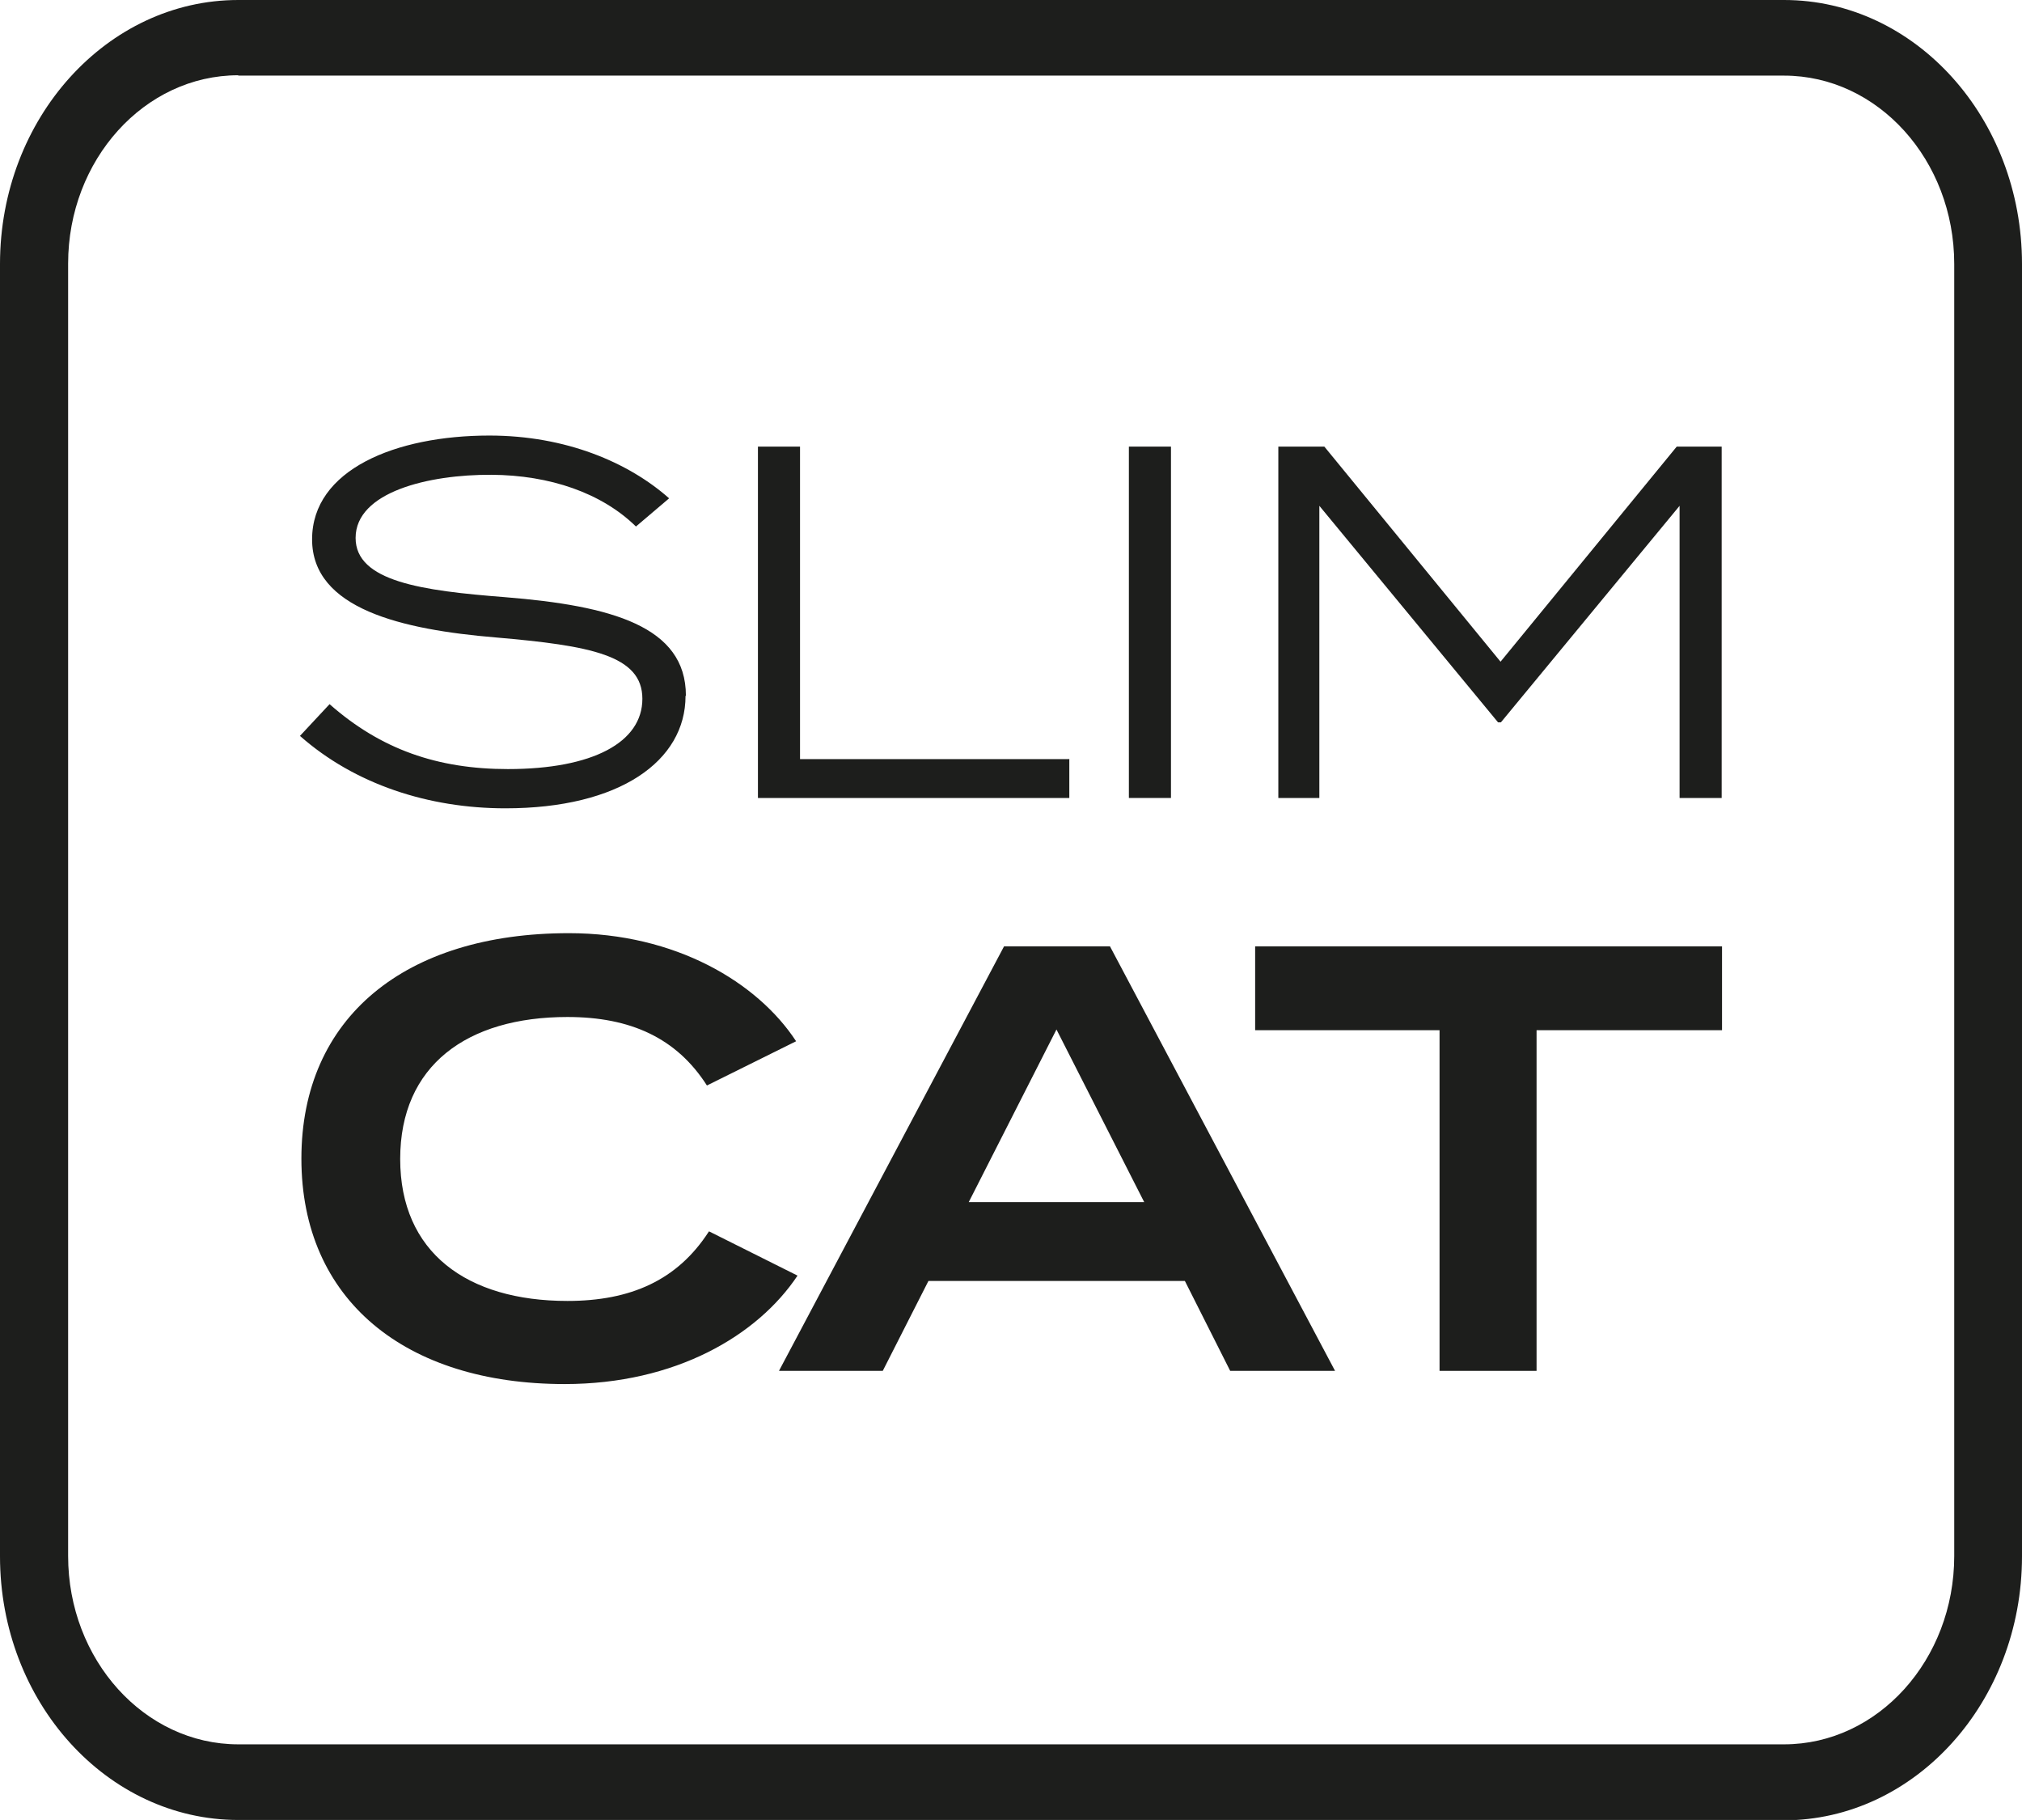
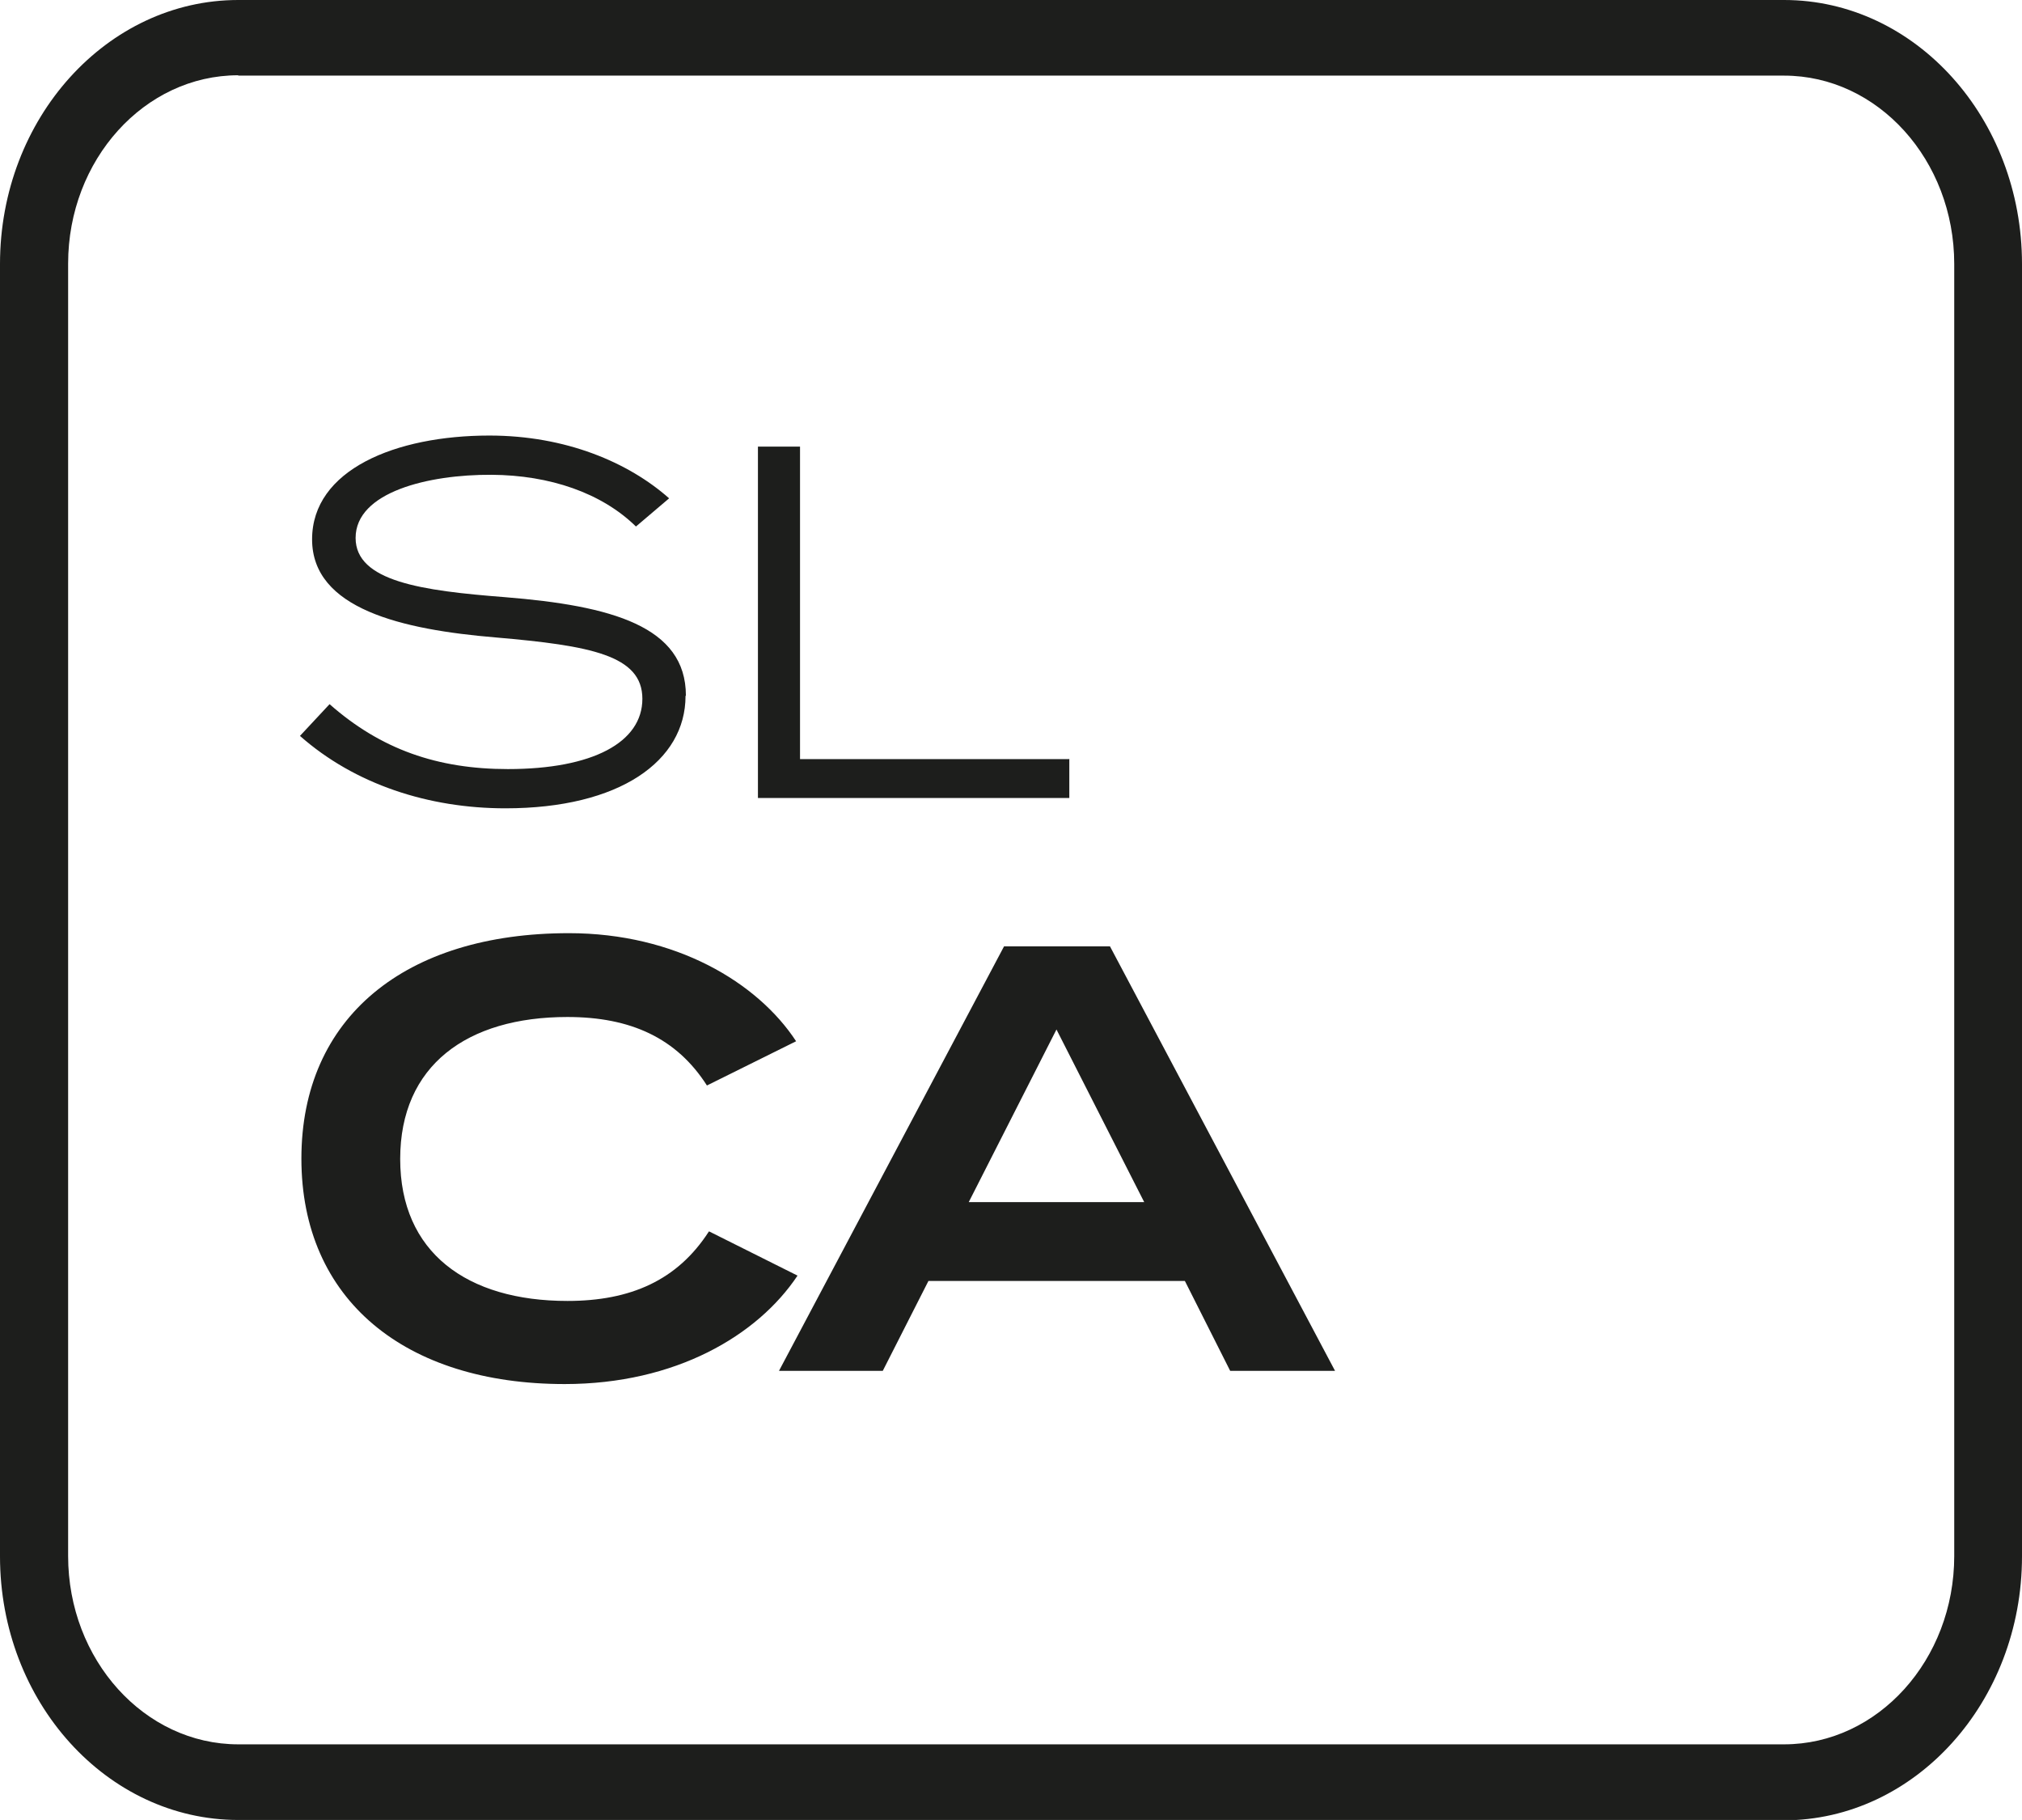
<svg xmlns="http://www.w3.org/2000/svg" id="Layer_2" data-name="Layer 2" viewBox="0 0 56.69 51.02">
  <defs>
    <style>
      .cls-1 {
        clip-path: url(#clippath);
      }

      .cls-2 {
        fill: none;
      }

      .cls-3 {
        fill: #1d1e1c;
      }
    </style>
    <clipPath id="clippath">
      <rect class="cls-2" width="56.69" height="51.02" />
    </clipPath>
  </defs>
  <g id="Outlined">
    <g id="SlimCat">
      <g class="cls-1">
        <path class="cls-3" d="m50.01,51.02H6.68C3,51.02,0,47.71,0,43.63V7.4C0,3.32,3,0,6.68,0h43.34C53.7,0,56.69,3.32,56.69,7.4v36.23c0,4.08-3,7.4-6.68,7.4h0ZM6.68,2.11c-2.63,0-4.77,2.37-4.77,5.28v36.23c0,2.91,2.14,5.28,4.77,5.28h43.34c2.63,0,4.77-2.37,4.77-5.28V7.4c0-2.91-2.14-5.28-4.77-5.28H6.68Z" />
      </g>
      <g>
        <g>
          <path class="cls-3" d="m19.22,19.51c0,1.82-1.84,3.15-5.05,3.15-2.15,0-4.22-.67-5.76-2.03l.83-.89c1.44,1.27,3.03,1.82,5,1.82,2.38,0,3.77-.75,3.77-1.97s-1.45-1.49-4.11-1.72c-2.63-.22-5.15-.8-5.15-2.75s2.34-2.91,4.97-2.91c2.14,0,3.9.75,5.04,1.76l-.93.79c-.96-.94-2.41-1.44-4.05-1.45-1.76-.01-3.81.48-3.81,1.77,0,1.22,1.86,1.48,4.18,1.66,3,.24,5.08.82,5.08,2.76Z" />
          <path class="cls-3" d="m29.98,21.27v1.1h-8.73v-9.85h1.18v8.76h7.54Z" />
-           <path class="cls-3" d="m31.65,22.37v-9.85h1.18v9.85h-1.18Z" />
-           <path class="cls-3" d="m48.27,12.52v9.85h-1.18v-8.19l-5.01,6.07h-.08l-5.01-6.07v8.19h-1.15v-9.85h1.29l4.94,6.03,4.94-6.03h1.27Z" />
        </g>
        <g>
          <path class="cls-3" d="m19.88,34.52l2.48,1.24c-1.12,1.68-3.42,3.04-6.53,3.04-4.47,0-7.38-2.36-7.38-6.32s2.91-6.32,7.5-6.32c2.99,0,5.29,1.38,6.37,3.03l-2.5,1.24c-.85-1.33-2.14-1.92-3.91-1.92-2.82,0-4.69,1.36-4.69,3.98s1.87,3.98,4.69,3.98c1.77,0,3.08-.58,3.96-1.94Z" />
          <path class="cls-3" d="m33.22,35.91h-7.19l-1.28,2.52h-2.91l6.31-11.9h2.97l6.31,11.9h-2.94l-1.27-2.52Zm-1.14-2.21l-2.46-4.84-2.46,4.84h4.93Z" />
-           <path class="cls-3" d="m48.28,28.88h-5.2v9.55h-2.72v-9.55h-5.17v-2.35h13.09v2.35Z" />
        </g>
      </g>
    </g>
  </g>
</svg>